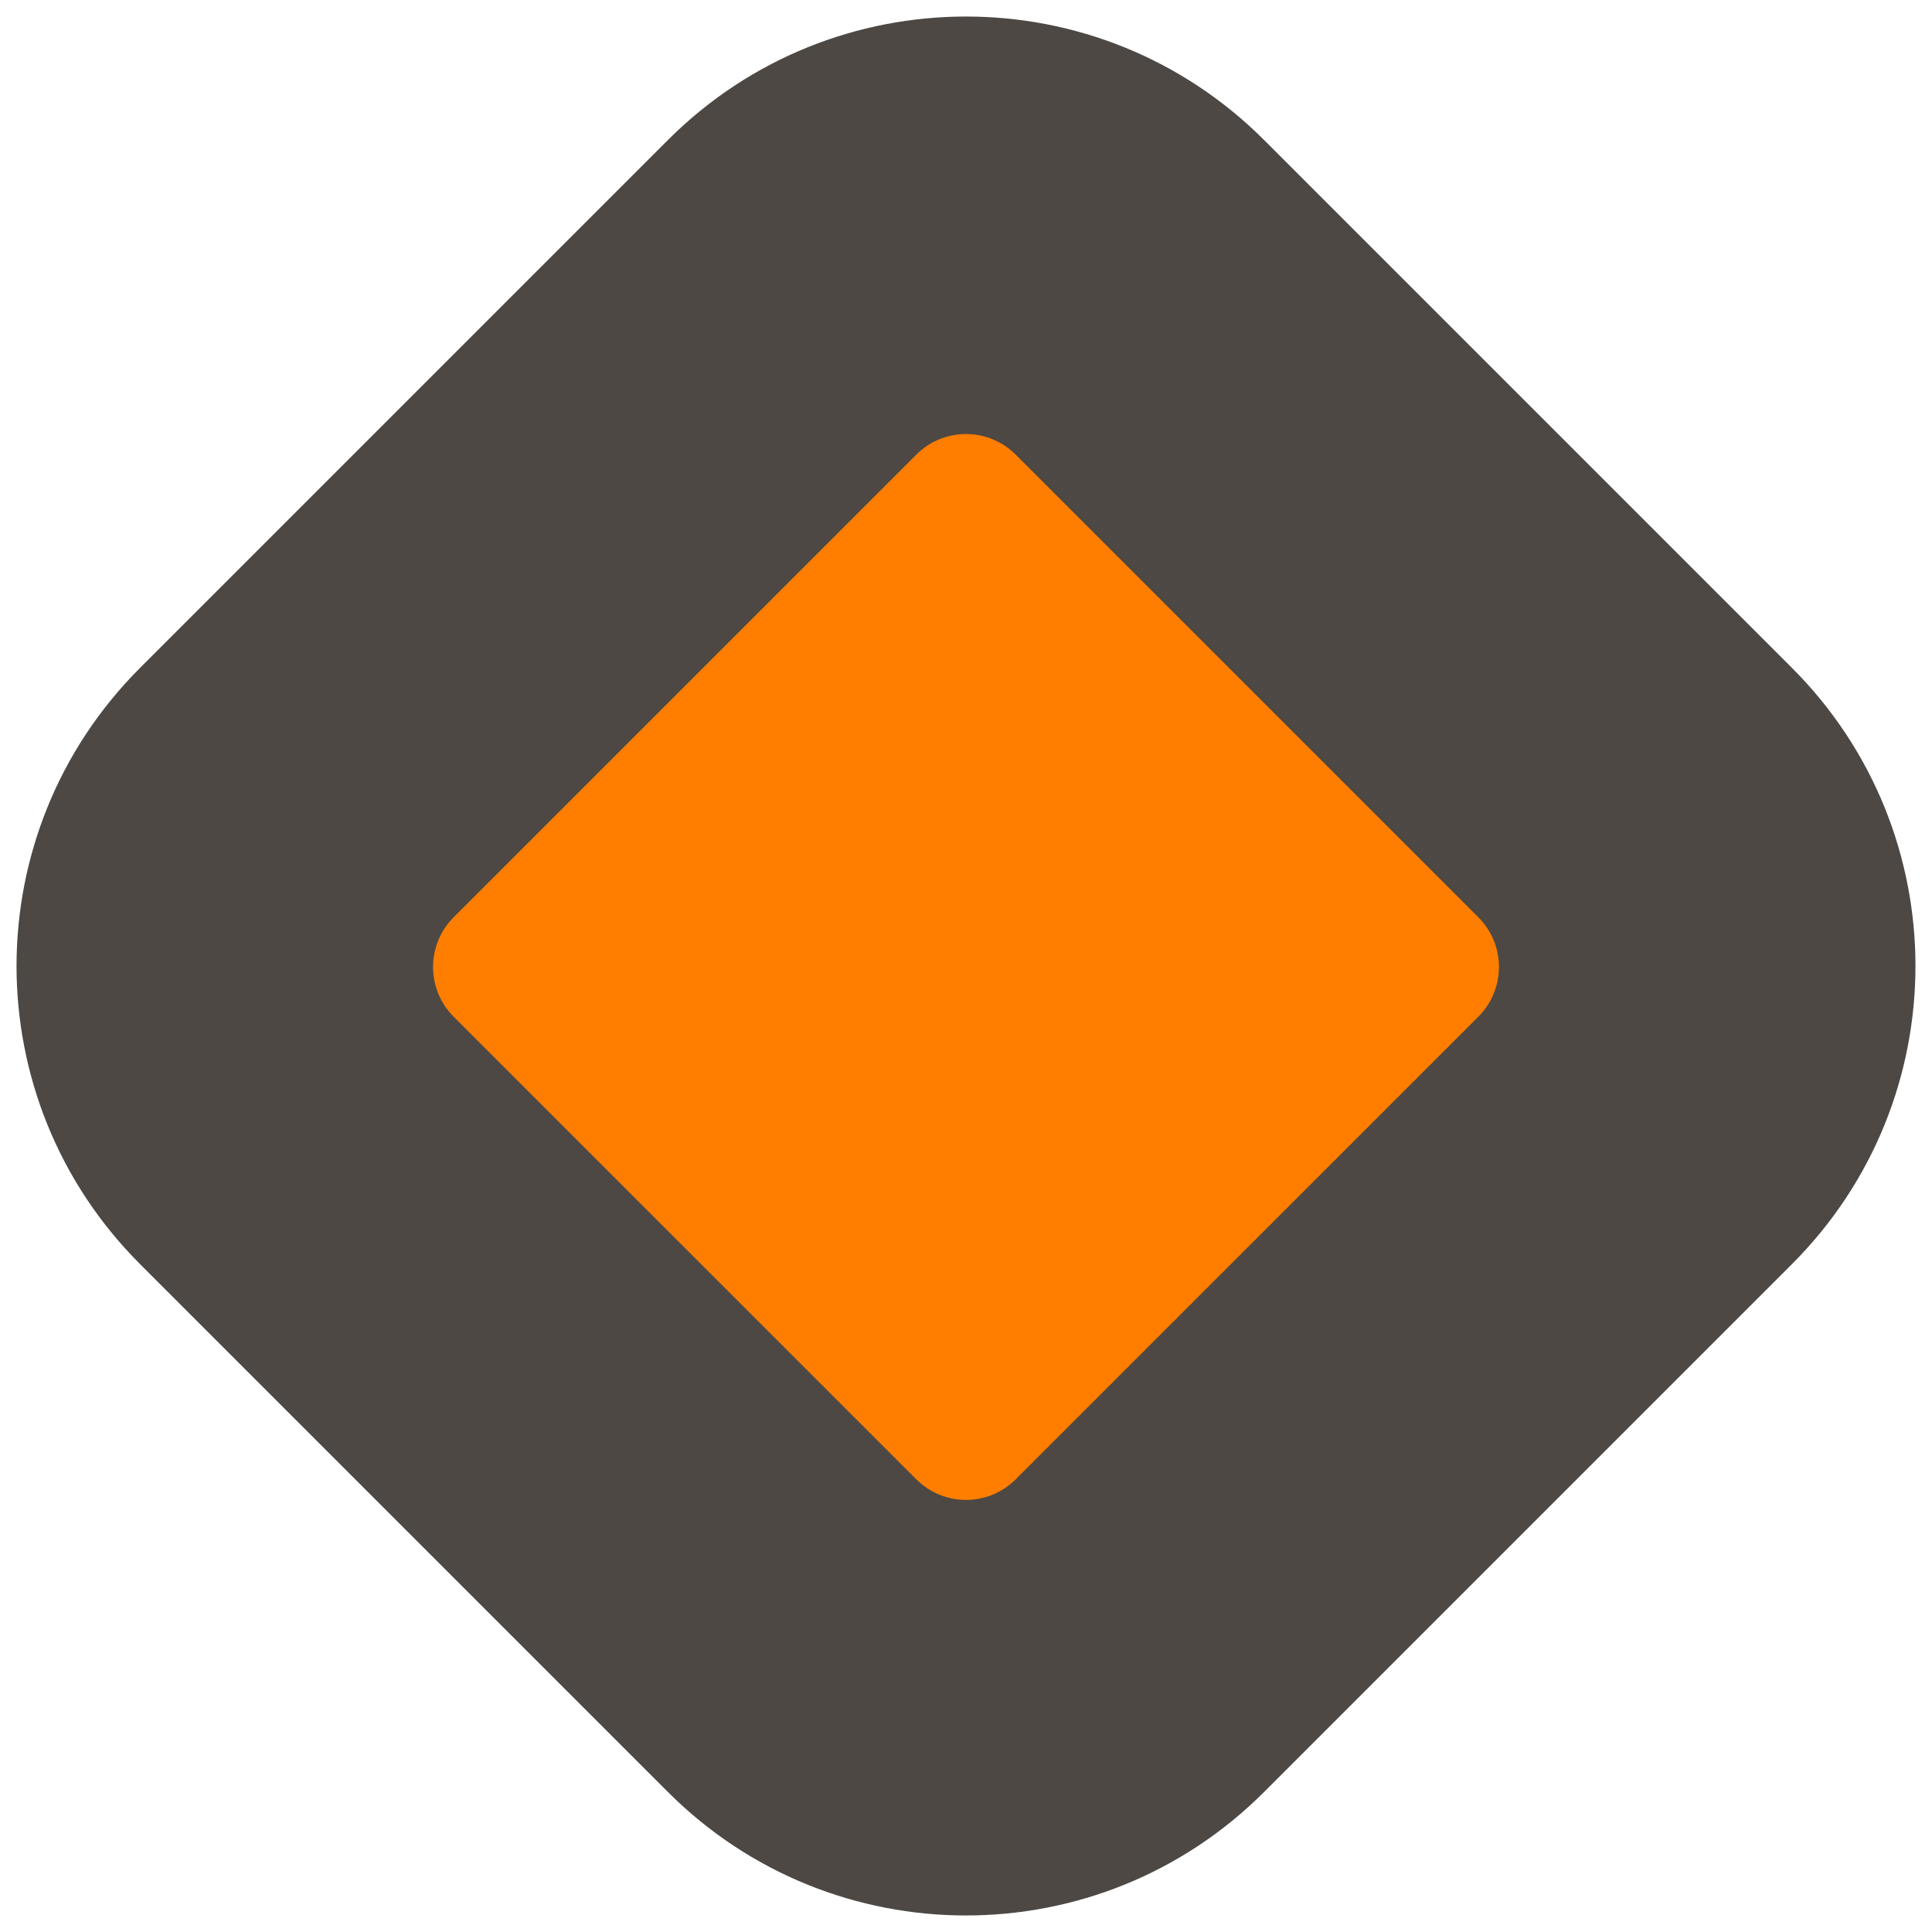
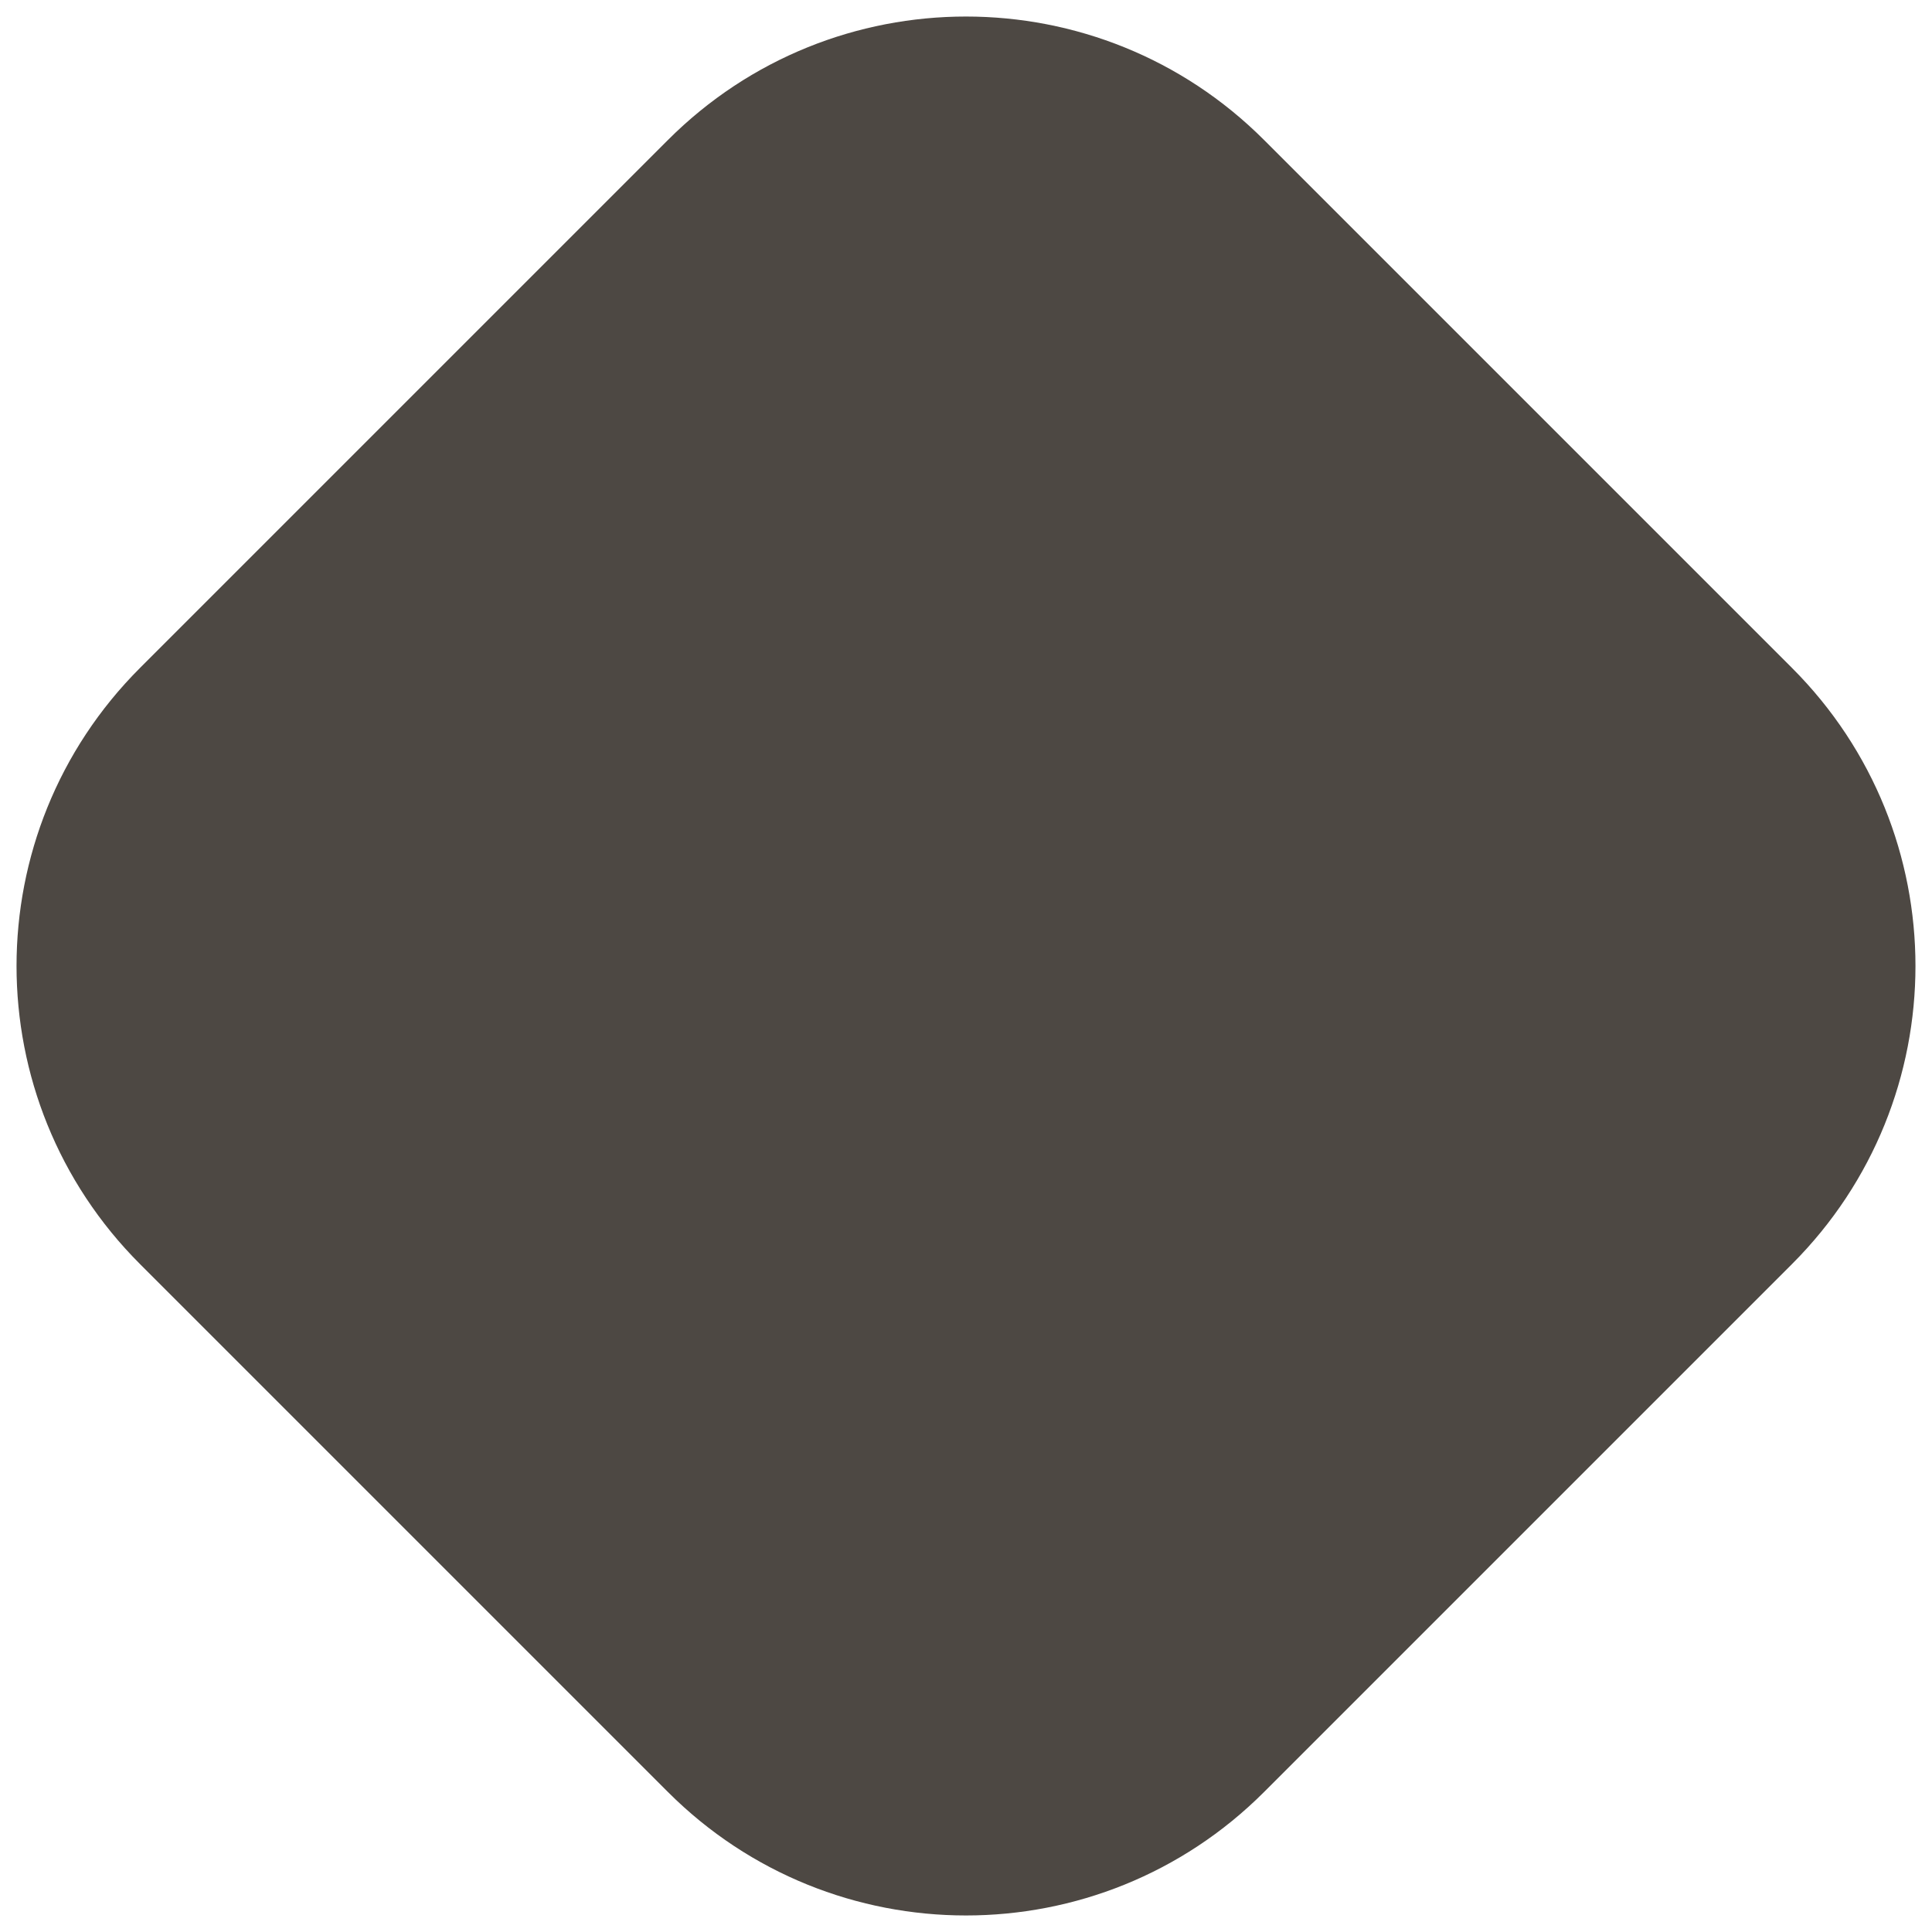
<svg xmlns="http://www.w3.org/2000/svg" width="110" height="110" viewBox="0 0 110 110" fill="none">
  <path d="M38.029 7.971C47.402 -1.402 62.598 -1.402 71.971 7.971L102.029 38.029C111.402 47.402 111.402 62.598 102.029 71.971L71.971 102.029C62.598 111.402 47.402 111.402 38.029 102.029L7.971 71.971C-1.402 62.598 -1.402 47.402 7.971 38.029L38.029 7.971Z" fill="#4D4843" />
-   <path d="M52.172 25.884C53.734 24.322 56.266 24.322 57.828 25.884L84.172 52.227C85.734 53.789 85.734 56.322 84.172 57.884L57.828 84.227C56.266 85.789 53.734 85.789 52.172 84.227L25.828 57.884C24.266 56.322 24.266 53.789 25.828 52.227L52.172 25.884Z" fill="#FF7E00" />
</svg>